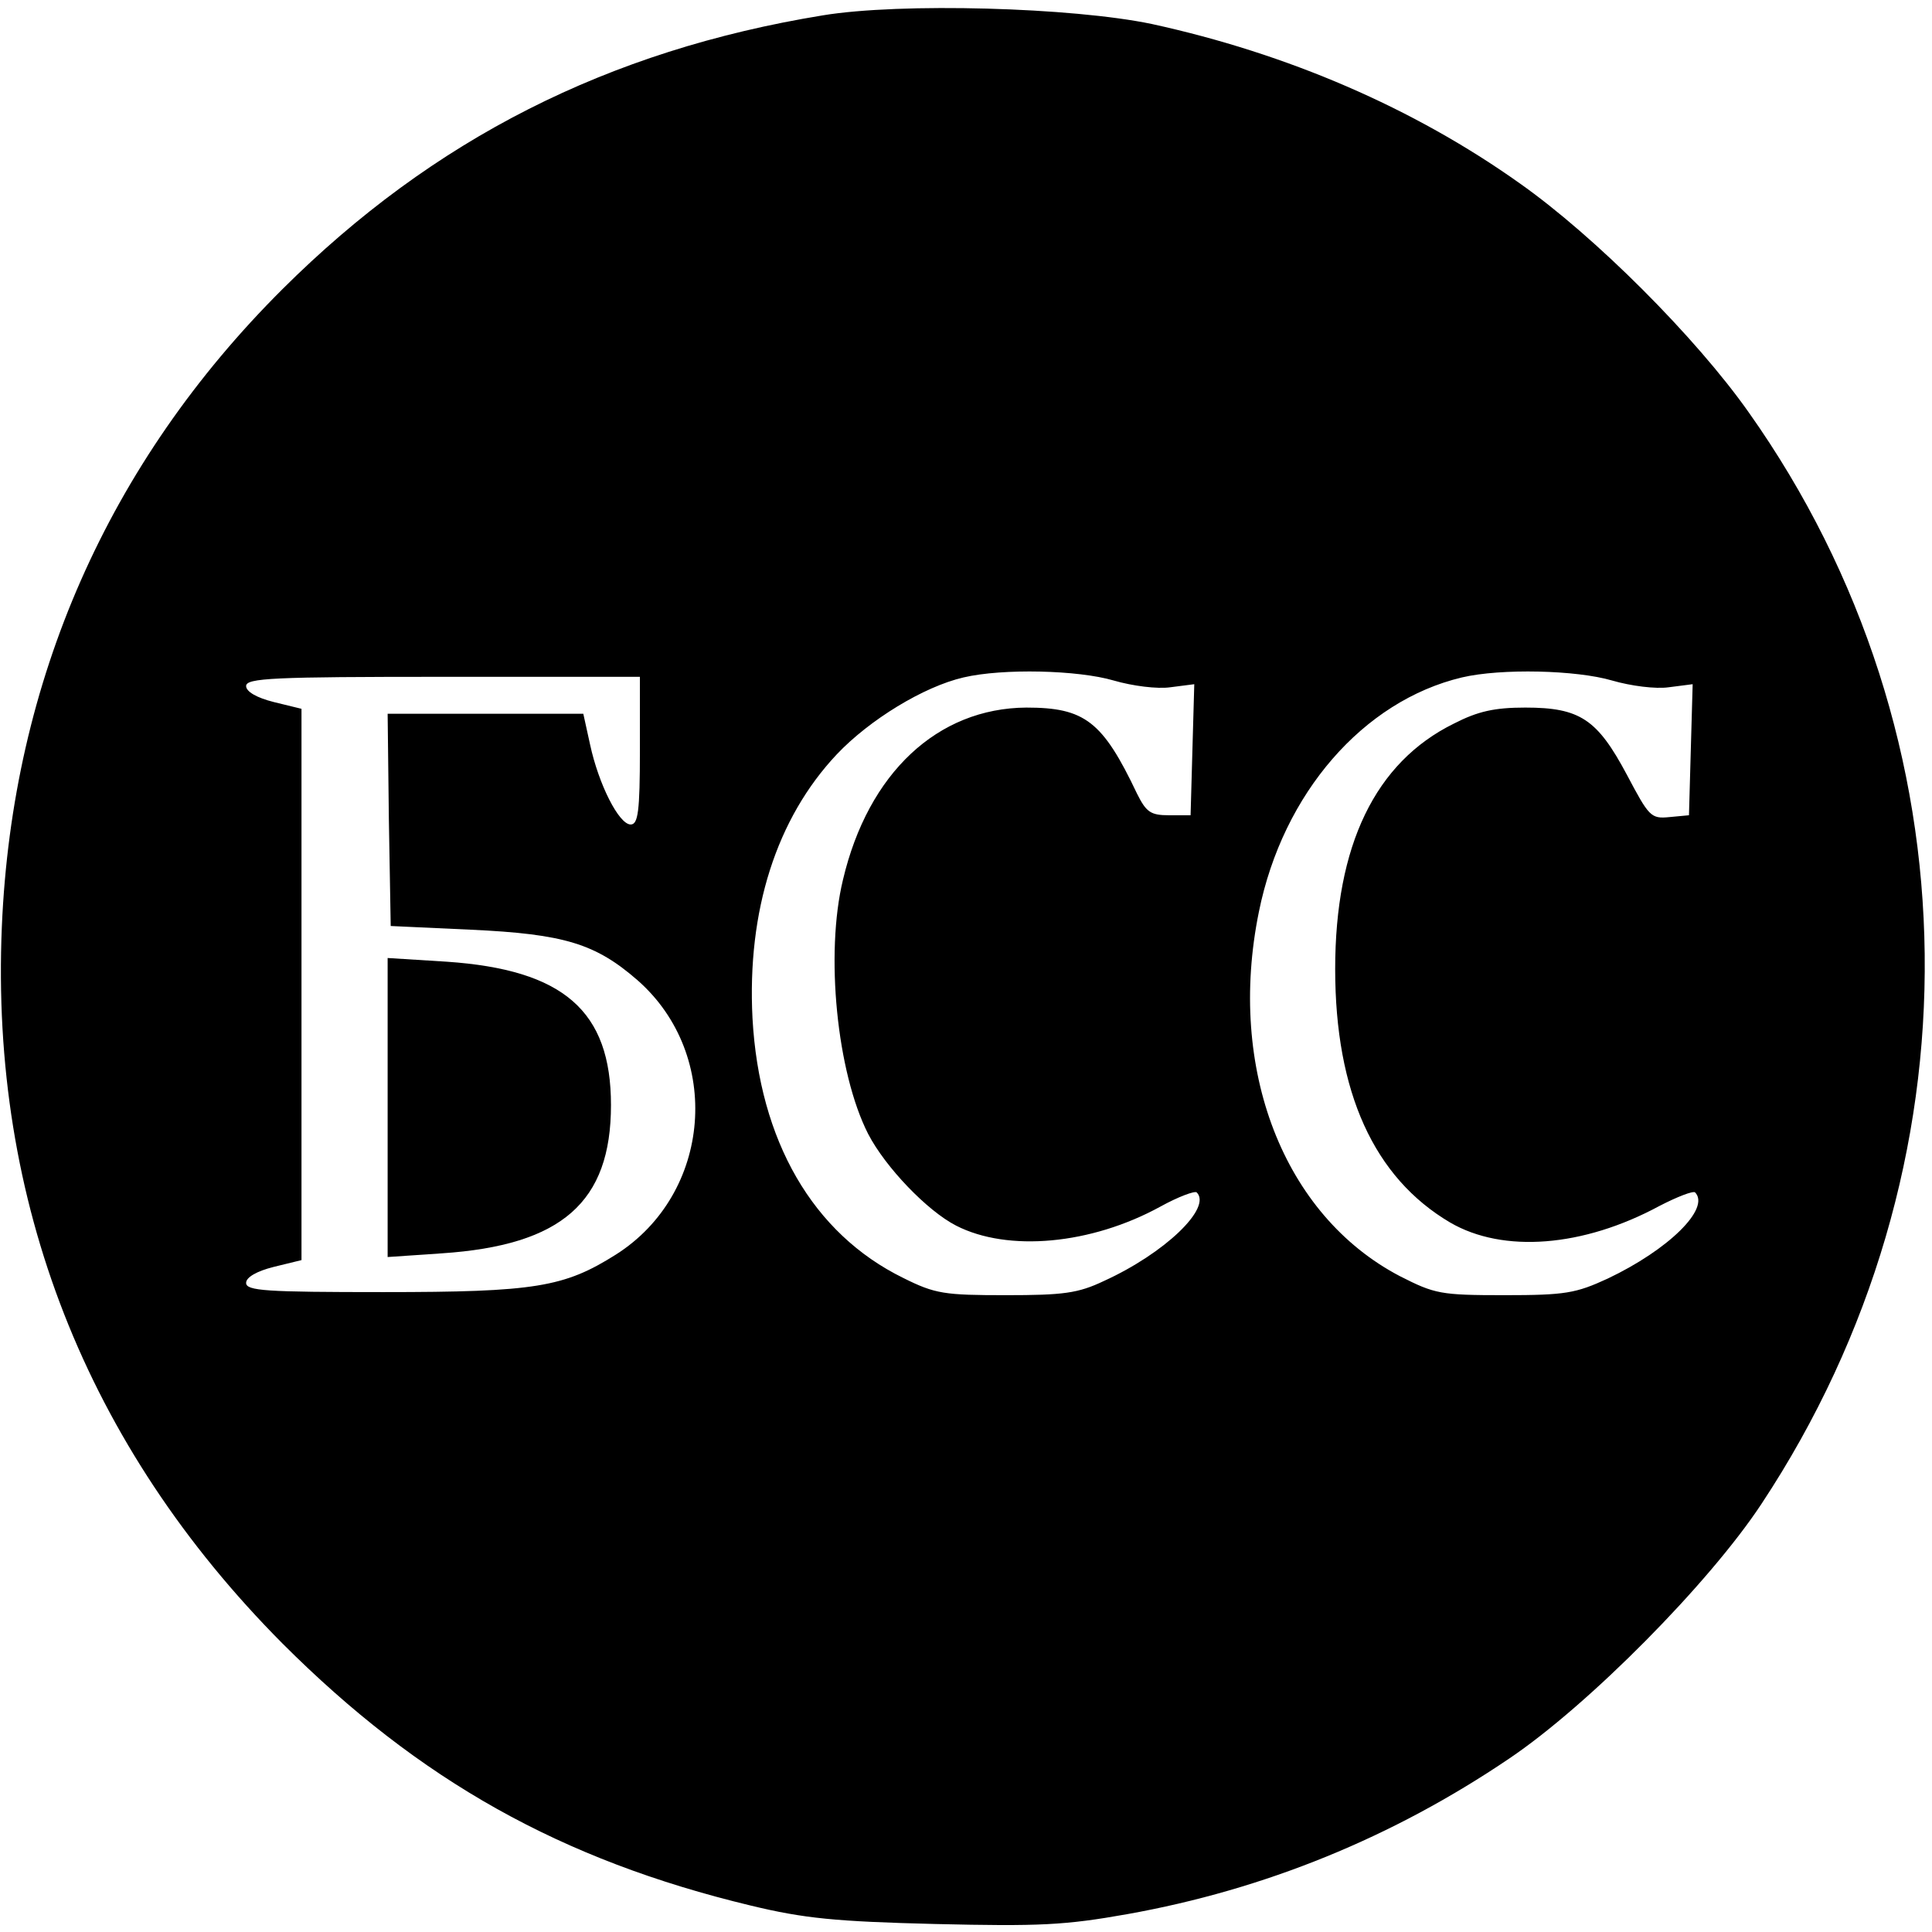
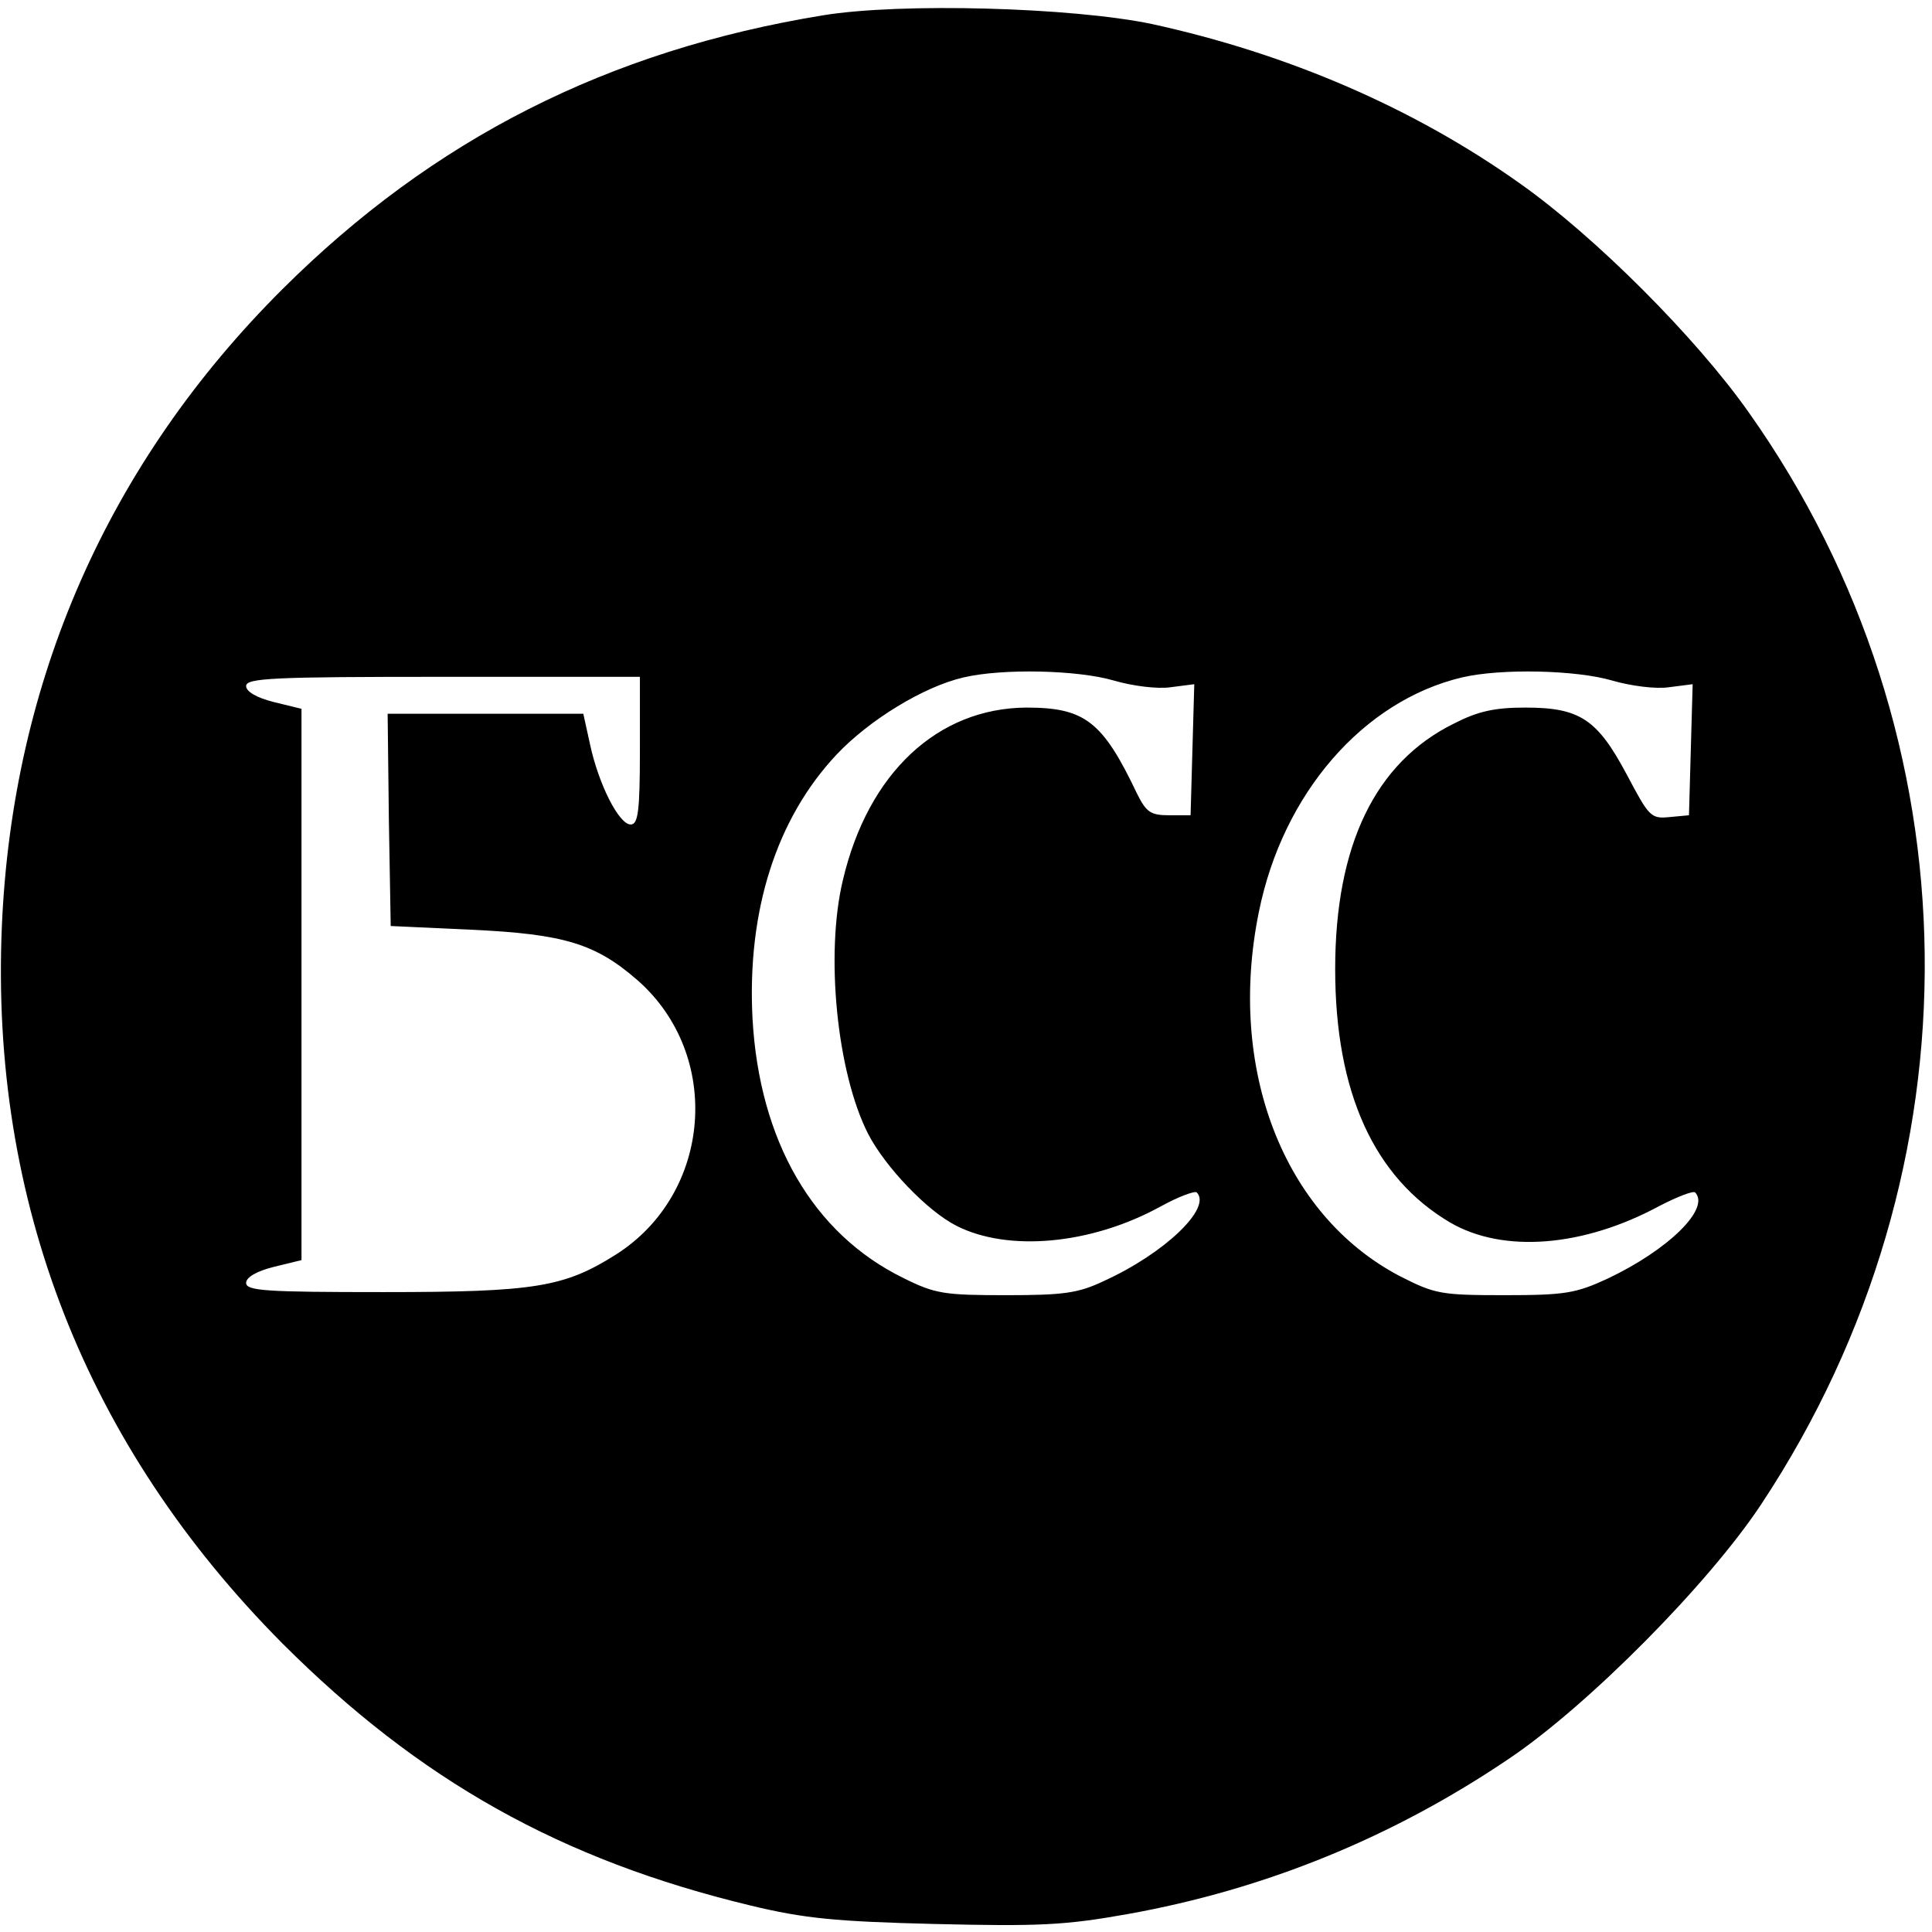
<svg xmlns="http://www.w3.org/2000/svg" version="1.0" width="314pt" height="314pt" viewBox="0 0 314 314" preserveAspectRatio="xMidYMid meet">
  <g transform="translate(0,314) scale(0.1,-0.1)" fill="#000000" stroke="none">
    <path d="M1337 3115 c-349 -57 -633 -201 -878 -445 -283 -282 -439 -636 -456 -1036 -19 -447 137 -844 456 -1165 223 -223 453 -352 761 -426 87 -21 138 -26 300 -30 169 -4 211 -2 312 16 224 40 432 125 621 253 129 87 325 285 410 414 361 546 353 1246 -21 1774 -86 122 -250 286 -372 372 -173 123 -378 211 -598 259 -129 27 -408 35 -535 14z m473 -1081 c31 -9 71 -14 92 -11 l39 5 -3 -106 -3 -107 -35 0 c-30 0 -37 5 -52 35 -56 118 -85 140 -180 140 -144 -1 -257 -106 -298 -280 -29 -120 -10 -313 41 -413 28 -54 96 -125 143 -149 84 -43 219 -31 332 31 29 16 56 26 59 23 25 -25 -52 -99 -151 -144 -42 -20 -66 -23 -159 -23 -100 0 -115 2 -167 28 -147 72 -234 223 -245 422 -9 175 39 325 137 429 53 56 141 110 206 125 64 15 186 12 244 -5z m810 0 c31 -9 71 -14 92 -11 l39 5 -3 -106 -3 -107 -32 -3 c-30 -3 -33 1 -69 69 -48 90 -76 109 -165 109 -50 0 -77 -6 -116 -26 -128 -63 -193 -198 -193 -399 0 -200 63 -339 187 -412 86 -50 216 -40 340 27 29 15 55 25 58 22 25 -26 -43 -93 -142 -140 -52 -24 -69 -27 -168 -27 -104 0 -113 2 -170 31 -189 99 -281 337 -229 592 39 193 170 343 330 381 64 15 186 12 244 -5z m-1580 -114 c0 -99 -3 -120 -15 -120 -19 0 -52 65 -66 130 l-11 50 -159 0 -159 0 2 -172 3 -173 130 -6 c153 -7 203 -23 271 -82 139 -122 121 -347 -35 -446 -84 -53 -131 -61 -378 -61 -191 0 -223 2 -223 15 0 9 17 19 45 26 l45 11 0 448 0 448 -45 11 c-28 7 -45 17 -45 26 0 13 44 15 320 15 l320 0 0 -120z" />
-     <path d="M630 1340 l0 -243 88 6 c195 13 275 83 275 241 0 153 -77 220 -267 233 l-96 6 0 -243z" />
  </g>
</svg>